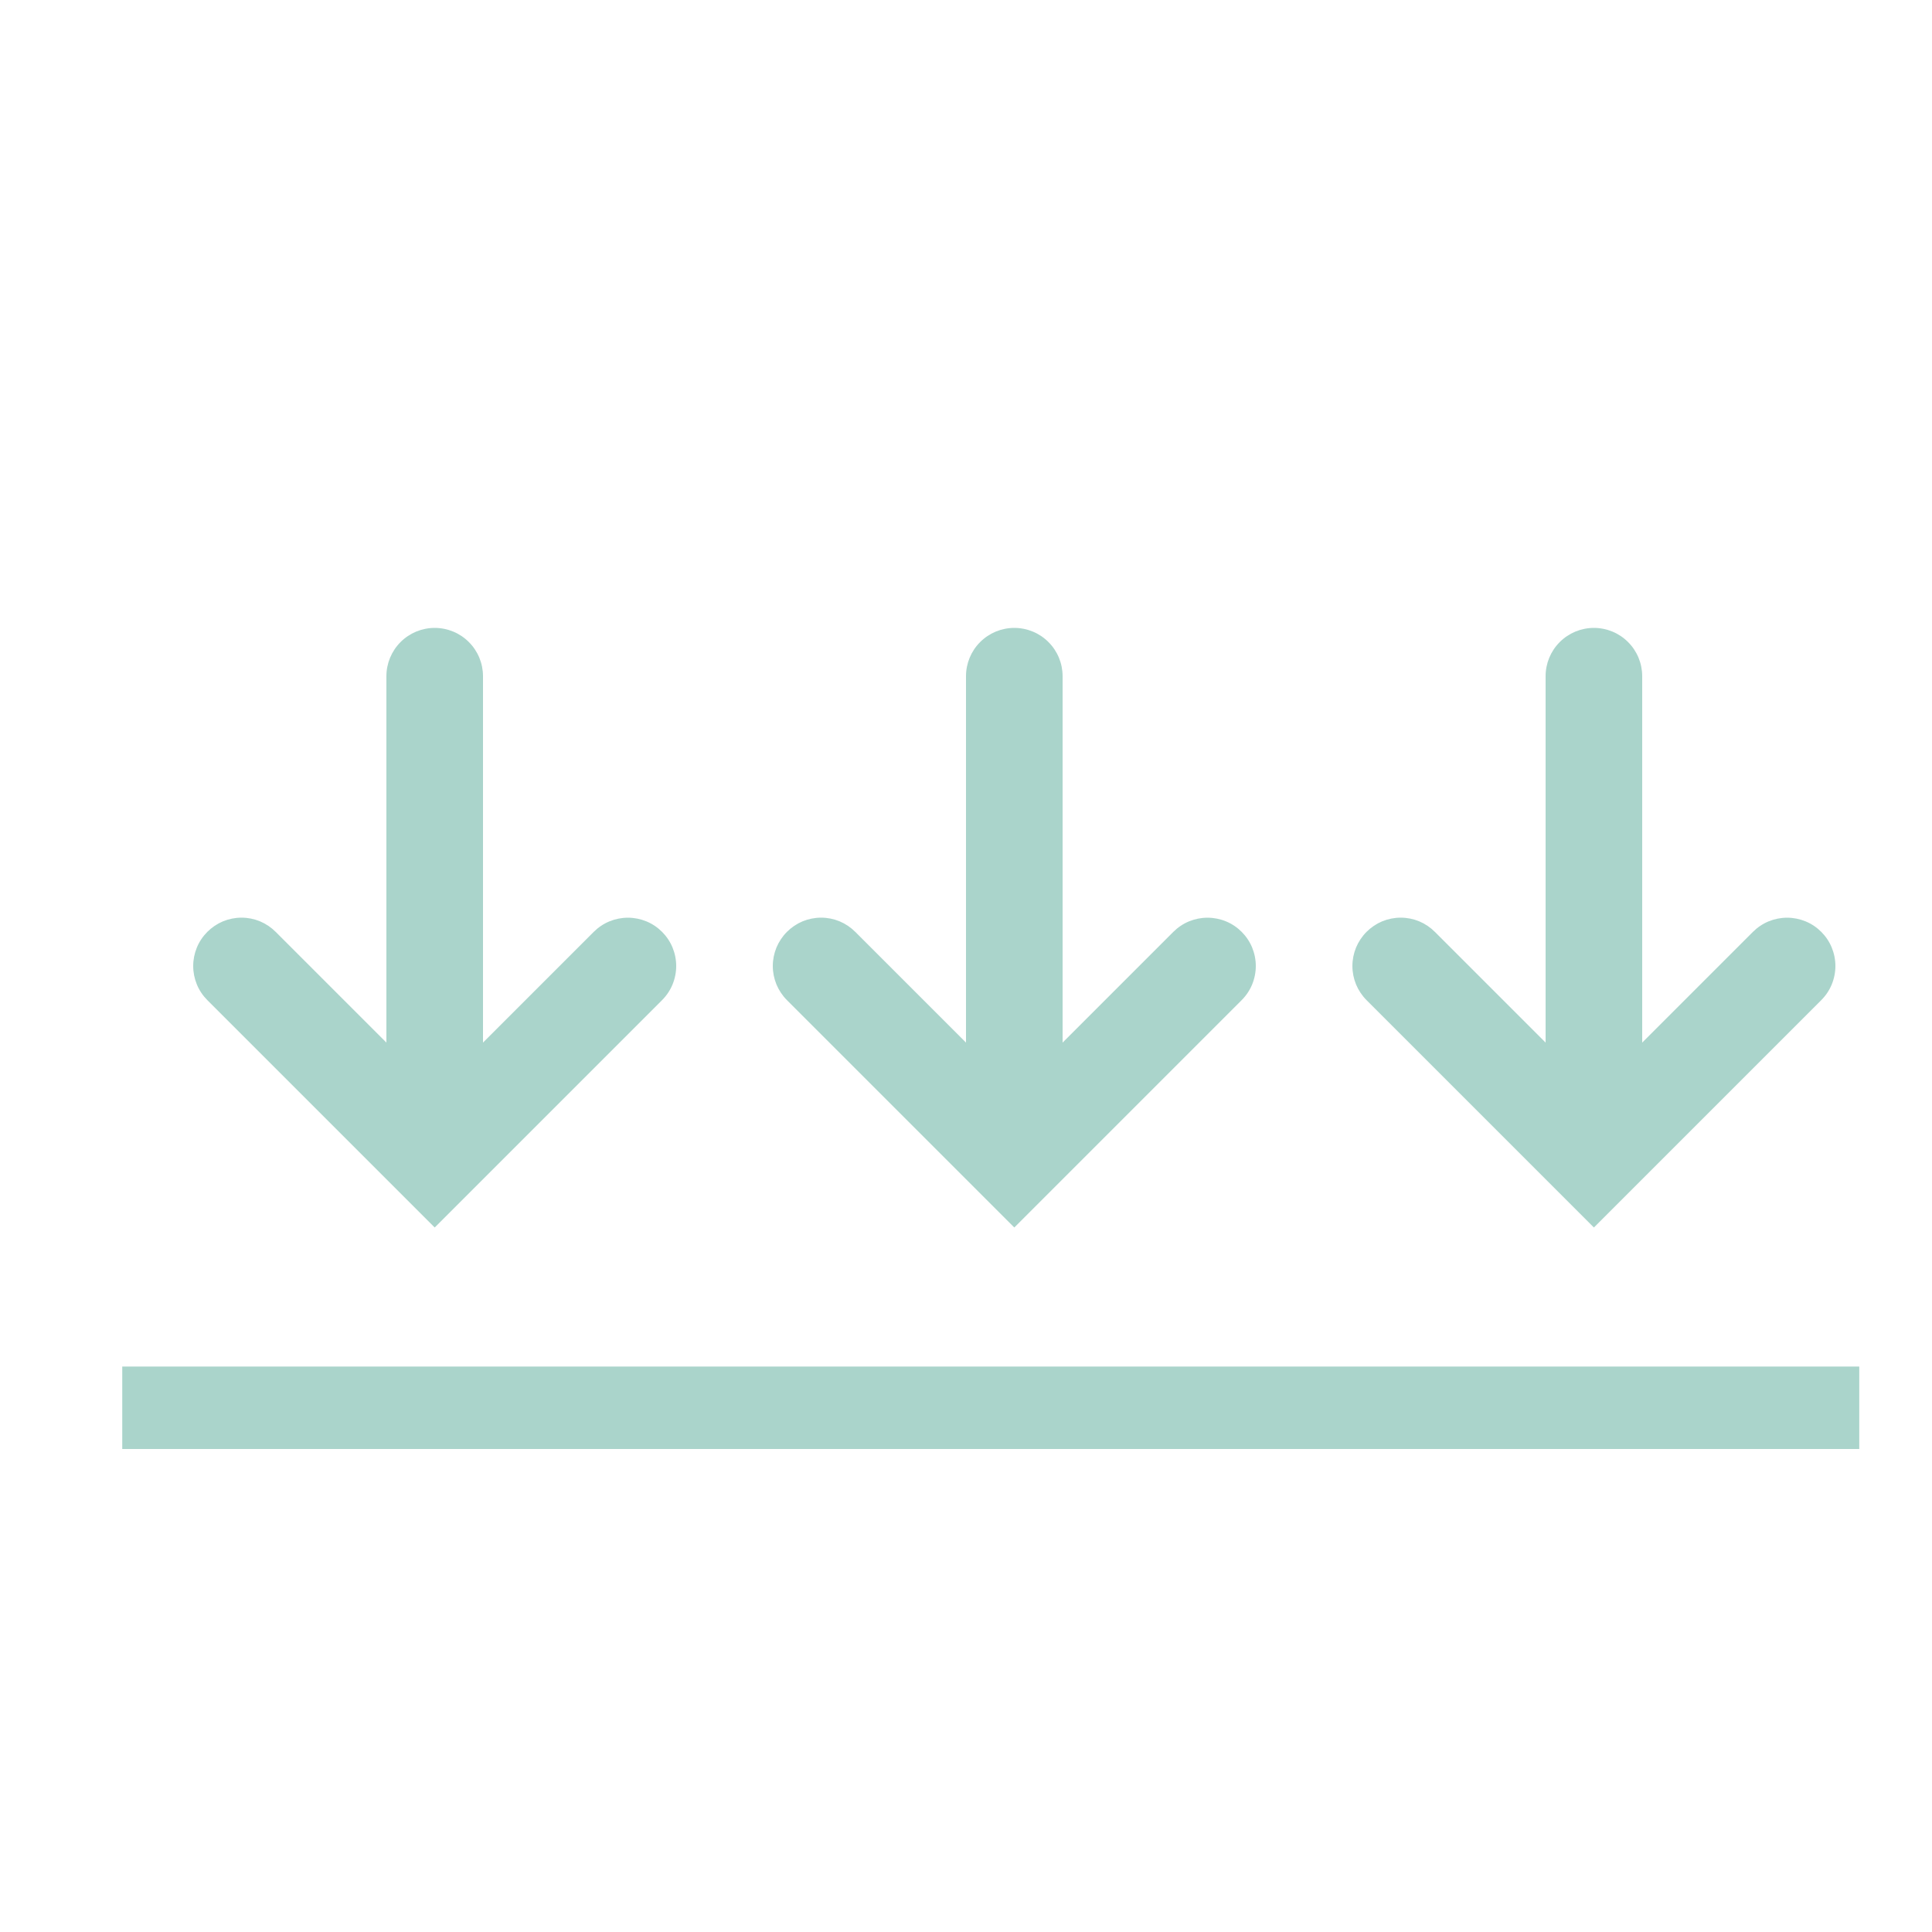
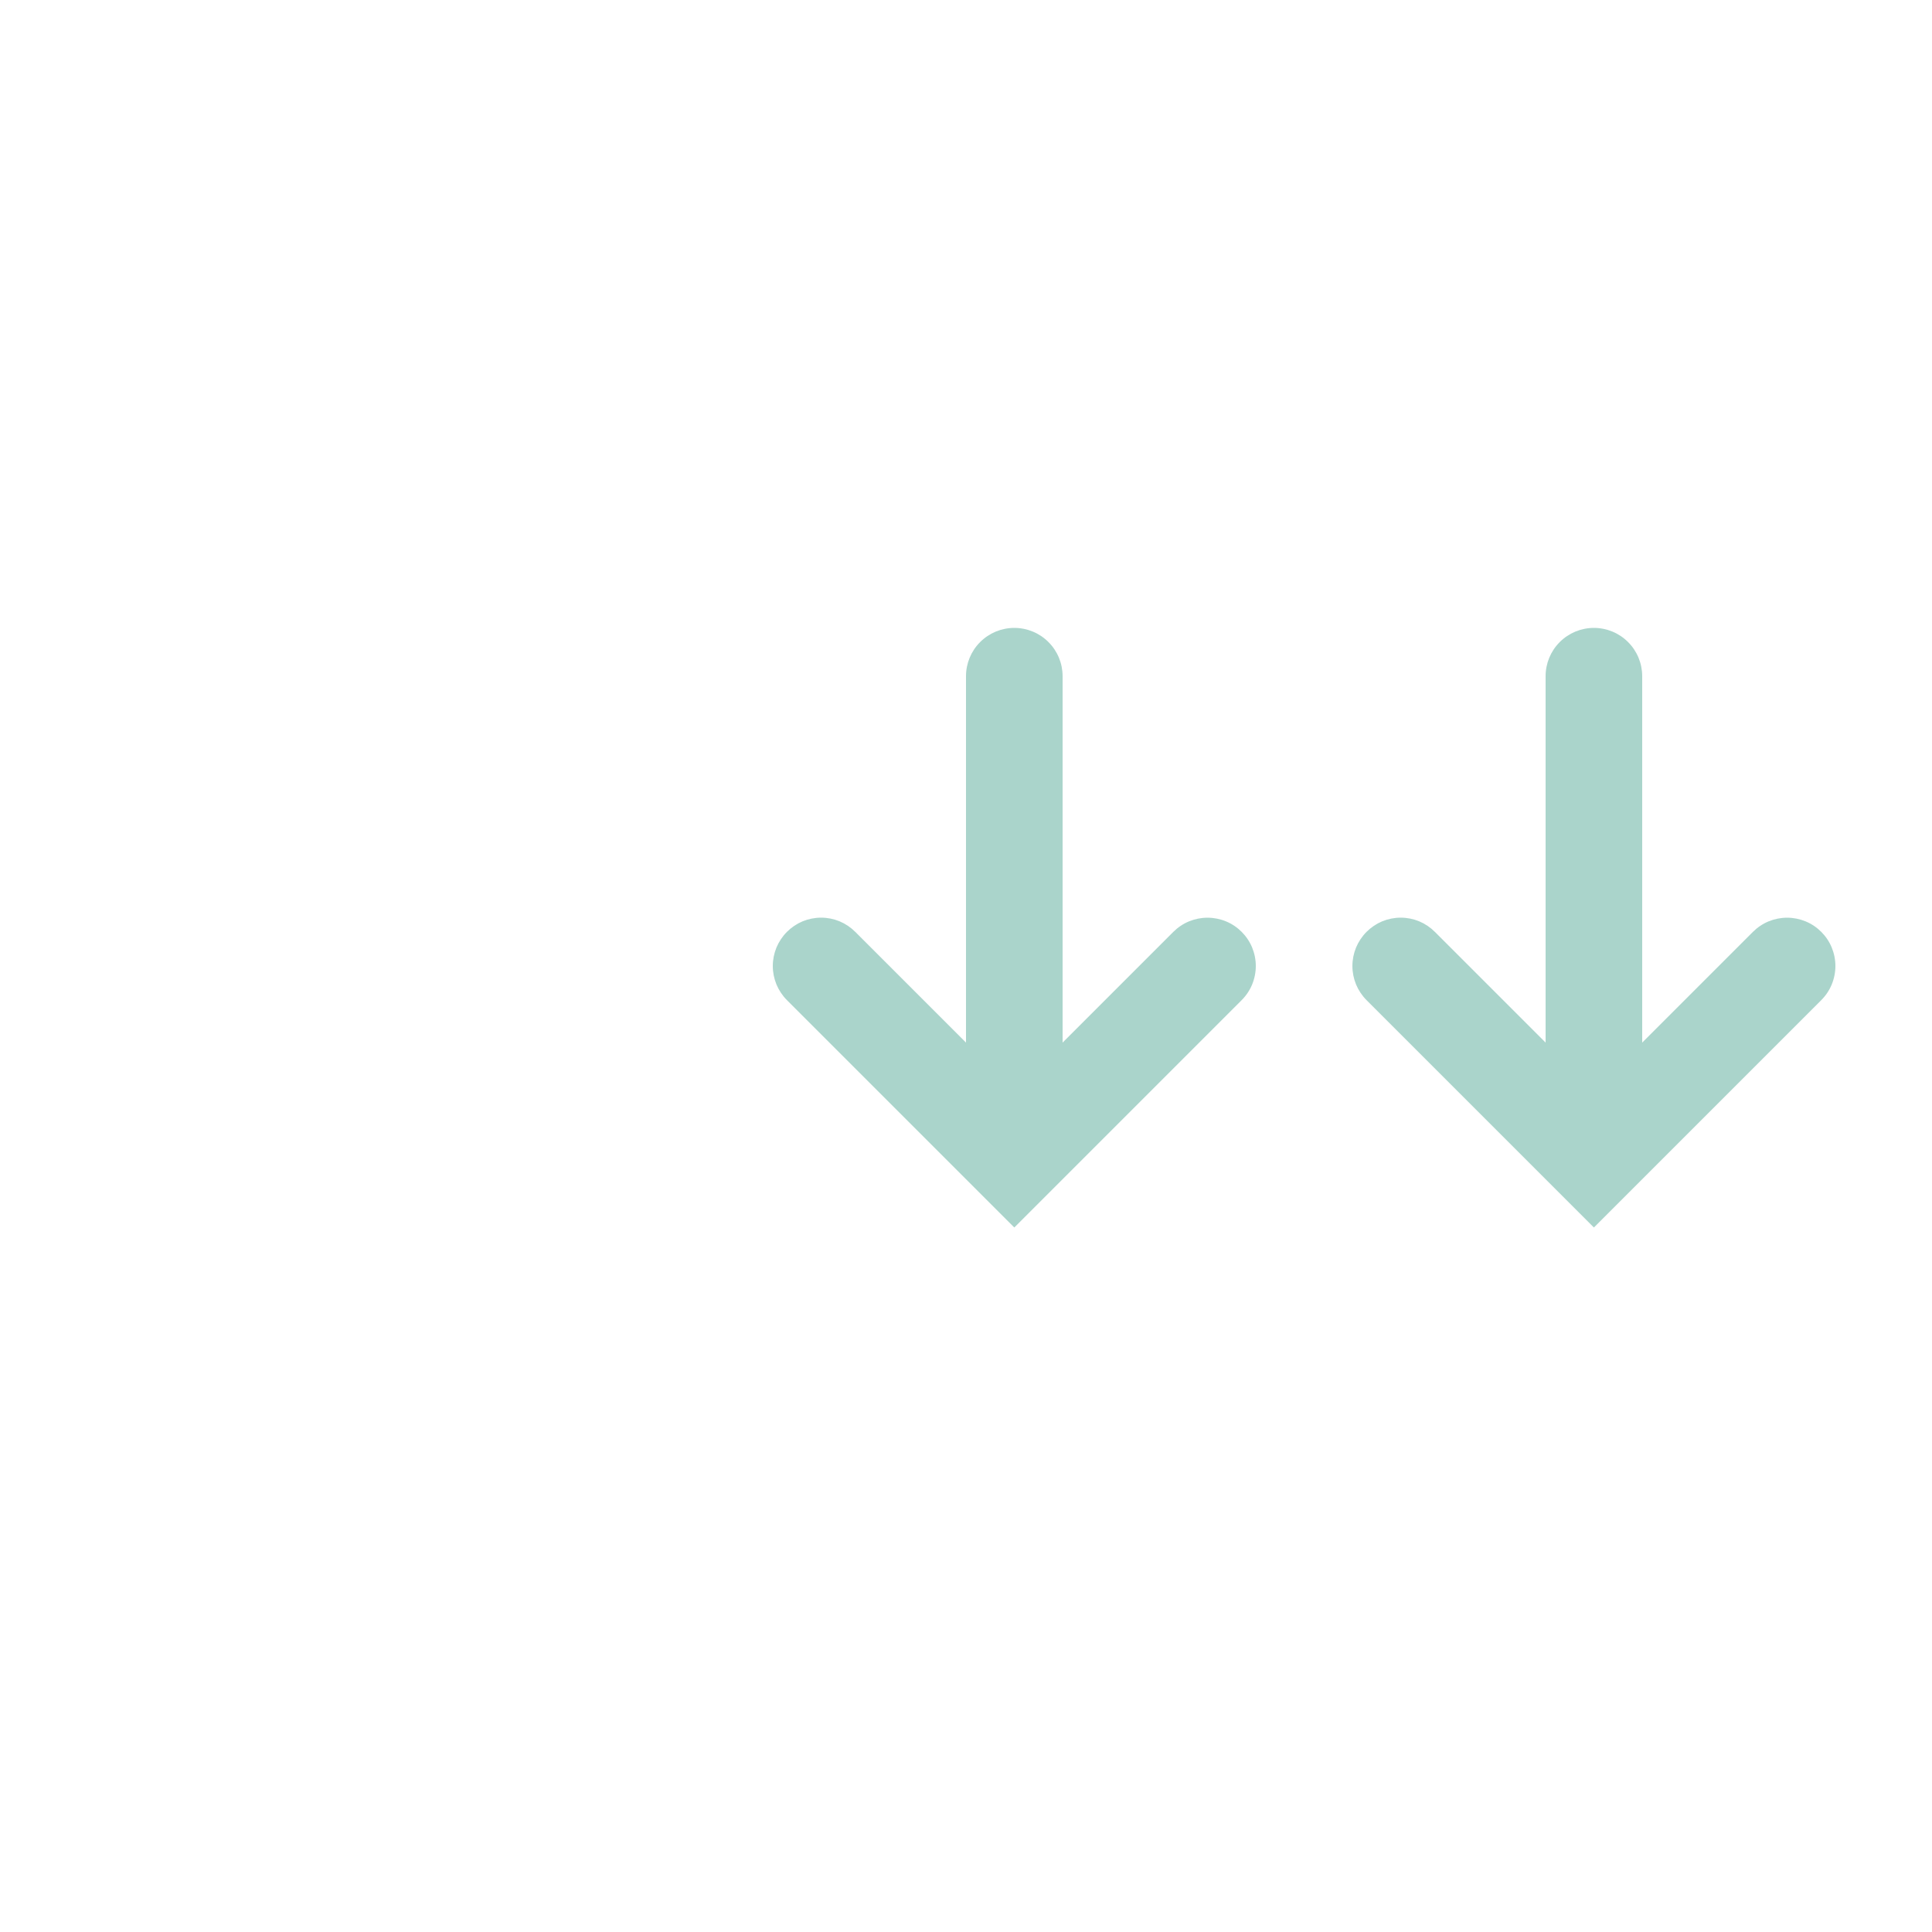
<svg xmlns="http://www.w3.org/2000/svg" fill="none" viewBox="0 0 40 40" height="40" width="40">
  <path fill="#AAD4CB" d="M21 25.414L25.707 20.707C25.8 20.614 25.874 20.504 25.924 20.383C25.974 20.261 26 20.131 26 20C26 19.869 25.974 19.739 25.924 19.617C25.874 19.496 25.8 19.386 25.707 19.293C25.614 19.2 25.504 19.126 25.383 19.076C25.262 19.026 25.131 19 25 19C24.869 19 24.739 19.026 24.617 19.076C24.496 19.126 24.386 19.2 24.293 19.293L22 21.586L22 14C22 13.735 21.895 13.48 21.707 13.293C21.52 13.105 21.265 13 21 13C20.735 13 20.481 13.105 20.293 13.293C20.105 13.48 20 13.735 20 14L20 21.586L17.707 19.293C17.614 19.2 17.504 19.126 17.383 19.075C17.262 19.025 17.132 18.999 17 18.999C16.869 18.999 16.739 19.025 16.617 19.075C16.496 19.126 16.386 19.2 16.293 19.293C16.2 19.386 16.127 19.496 16.076 19.617C16.026 19.739 16 19.869 16 20C16 20.131 16.026 20.261 16.076 20.383C16.127 20.504 16.2 20.614 16.293 20.707L21 25.414Z" />
  <path fill="#AAD4CB" d="M33 25.414L37.707 20.707C37.8 20.614 37.874 20.504 37.924 20.383C37.974 20.261 38 20.131 38 20C38 19.869 37.974 19.739 37.924 19.617C37.874 19.496 37.8 19.386 37.707 19.293C37.614 19.2 37.504 19.126 37.383 19.076C37.261 19.026 37.132 19 37 19C36.869 19 36.739 19.026 36.617 19.076C36.496 19.126 36.386 19.2 36.293 19.293L34 21.586L34 14C34 13.735 33.895 13.48 33.707 13.293C33.52 13.105 33.265 13 33 13C32.735 13 32.481 13.105 32.293 13.293C32.105 13.48 32 13.735 32 14L32 21.586L29.707 19.293C29.614 19.2 29.504 19.126 29.383 19.075C29.262 19.025 29.132 18.999 29 18.999C28.869 18.999 28.739 19.025 28.617 19.075C28.496 19.126 28.386 19.2 28.293 19.293C28.2 19.386 28.127 19.496 28.076 19.617C28.026 19.739 28 19.869 28 20C28 20.131 28.026 20.261 28.076 20.383C28.127 20.504 28.2 20.614 28.293 20.707L33 25.414Z" />
-   <path fill="#AAD4CB" d="M9 25.414L13.707 20.707C13.8 20.614 13.874 20.504 13.924 20.383C13.974 20.261 14 20.131 14 20C14 19.869 13.974 19.739 13.924 19.617C13.874 19.496 13.8 19.386 13.707 19.293C13.614 19.2 13.504 19.126 13.383 19.076C13.261 19.026 13.132 19 13 19C12.869 19 12.739 19.026 12.617 19.076C12.496 19.126 12.386 19.2 12.293 19.293L10 21.586L10 14C10 13.735 9.895 13.48 9.707 13.293C9.52 13.105 9.265 13 9 13C8.735 13 8.481 13.105 8.293 13.293C8.106 13.48 8 13.735 8 14L8 21.586L5.707 19.293C5.614 19.2 5.504 19.126 5.383 19.075C5.262 19.025 5.132 18.999 5 18.999C4.869 18.999 4.739 19.025 4.617 19.075C4.496 19.126 4.386 19.2 4.293 19.293C4.2 19.386 4.126 19.496 4.076 19.617C4.026 19.739 4 19.869 4 20C4 20.131 4.026 20.261 4.076 20.383C4.126 20.504 4.2 20.614 4.293 20.707L9 25.414Z" />
-   <path fill="#AAD4CB" d="M38.494 28.293H2.531V30H38.494V28.293Z" />
</svg>